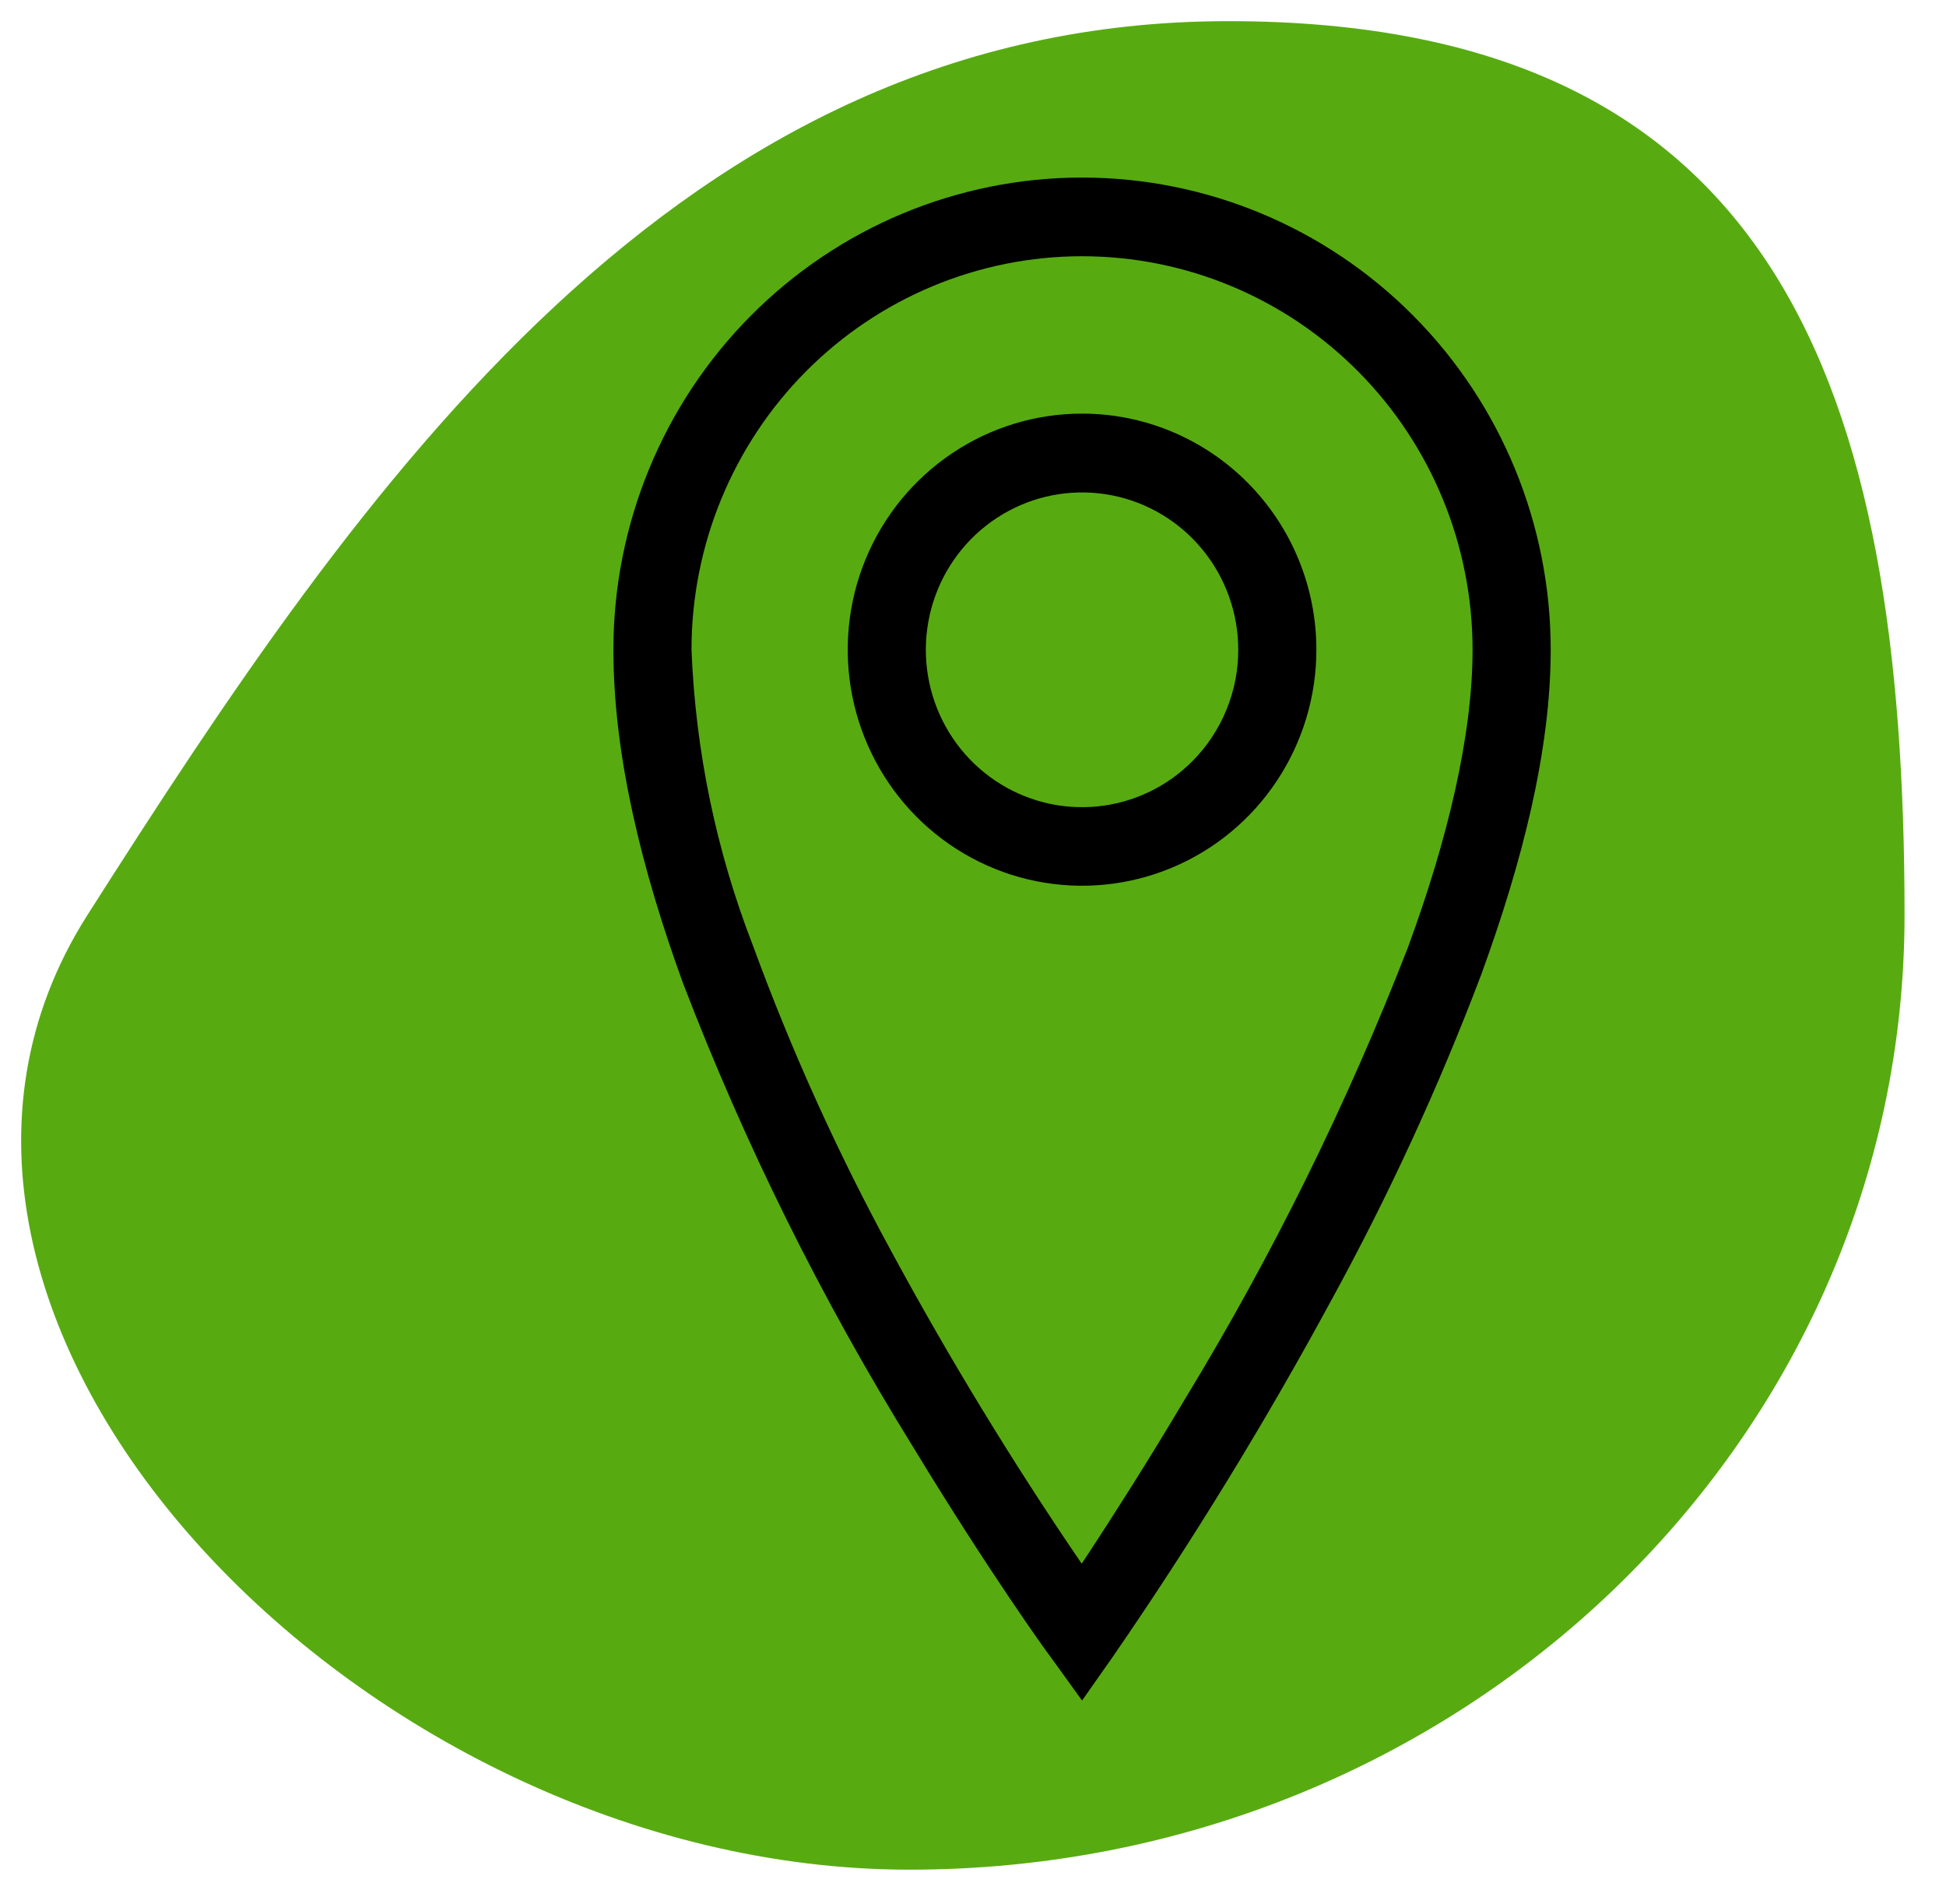
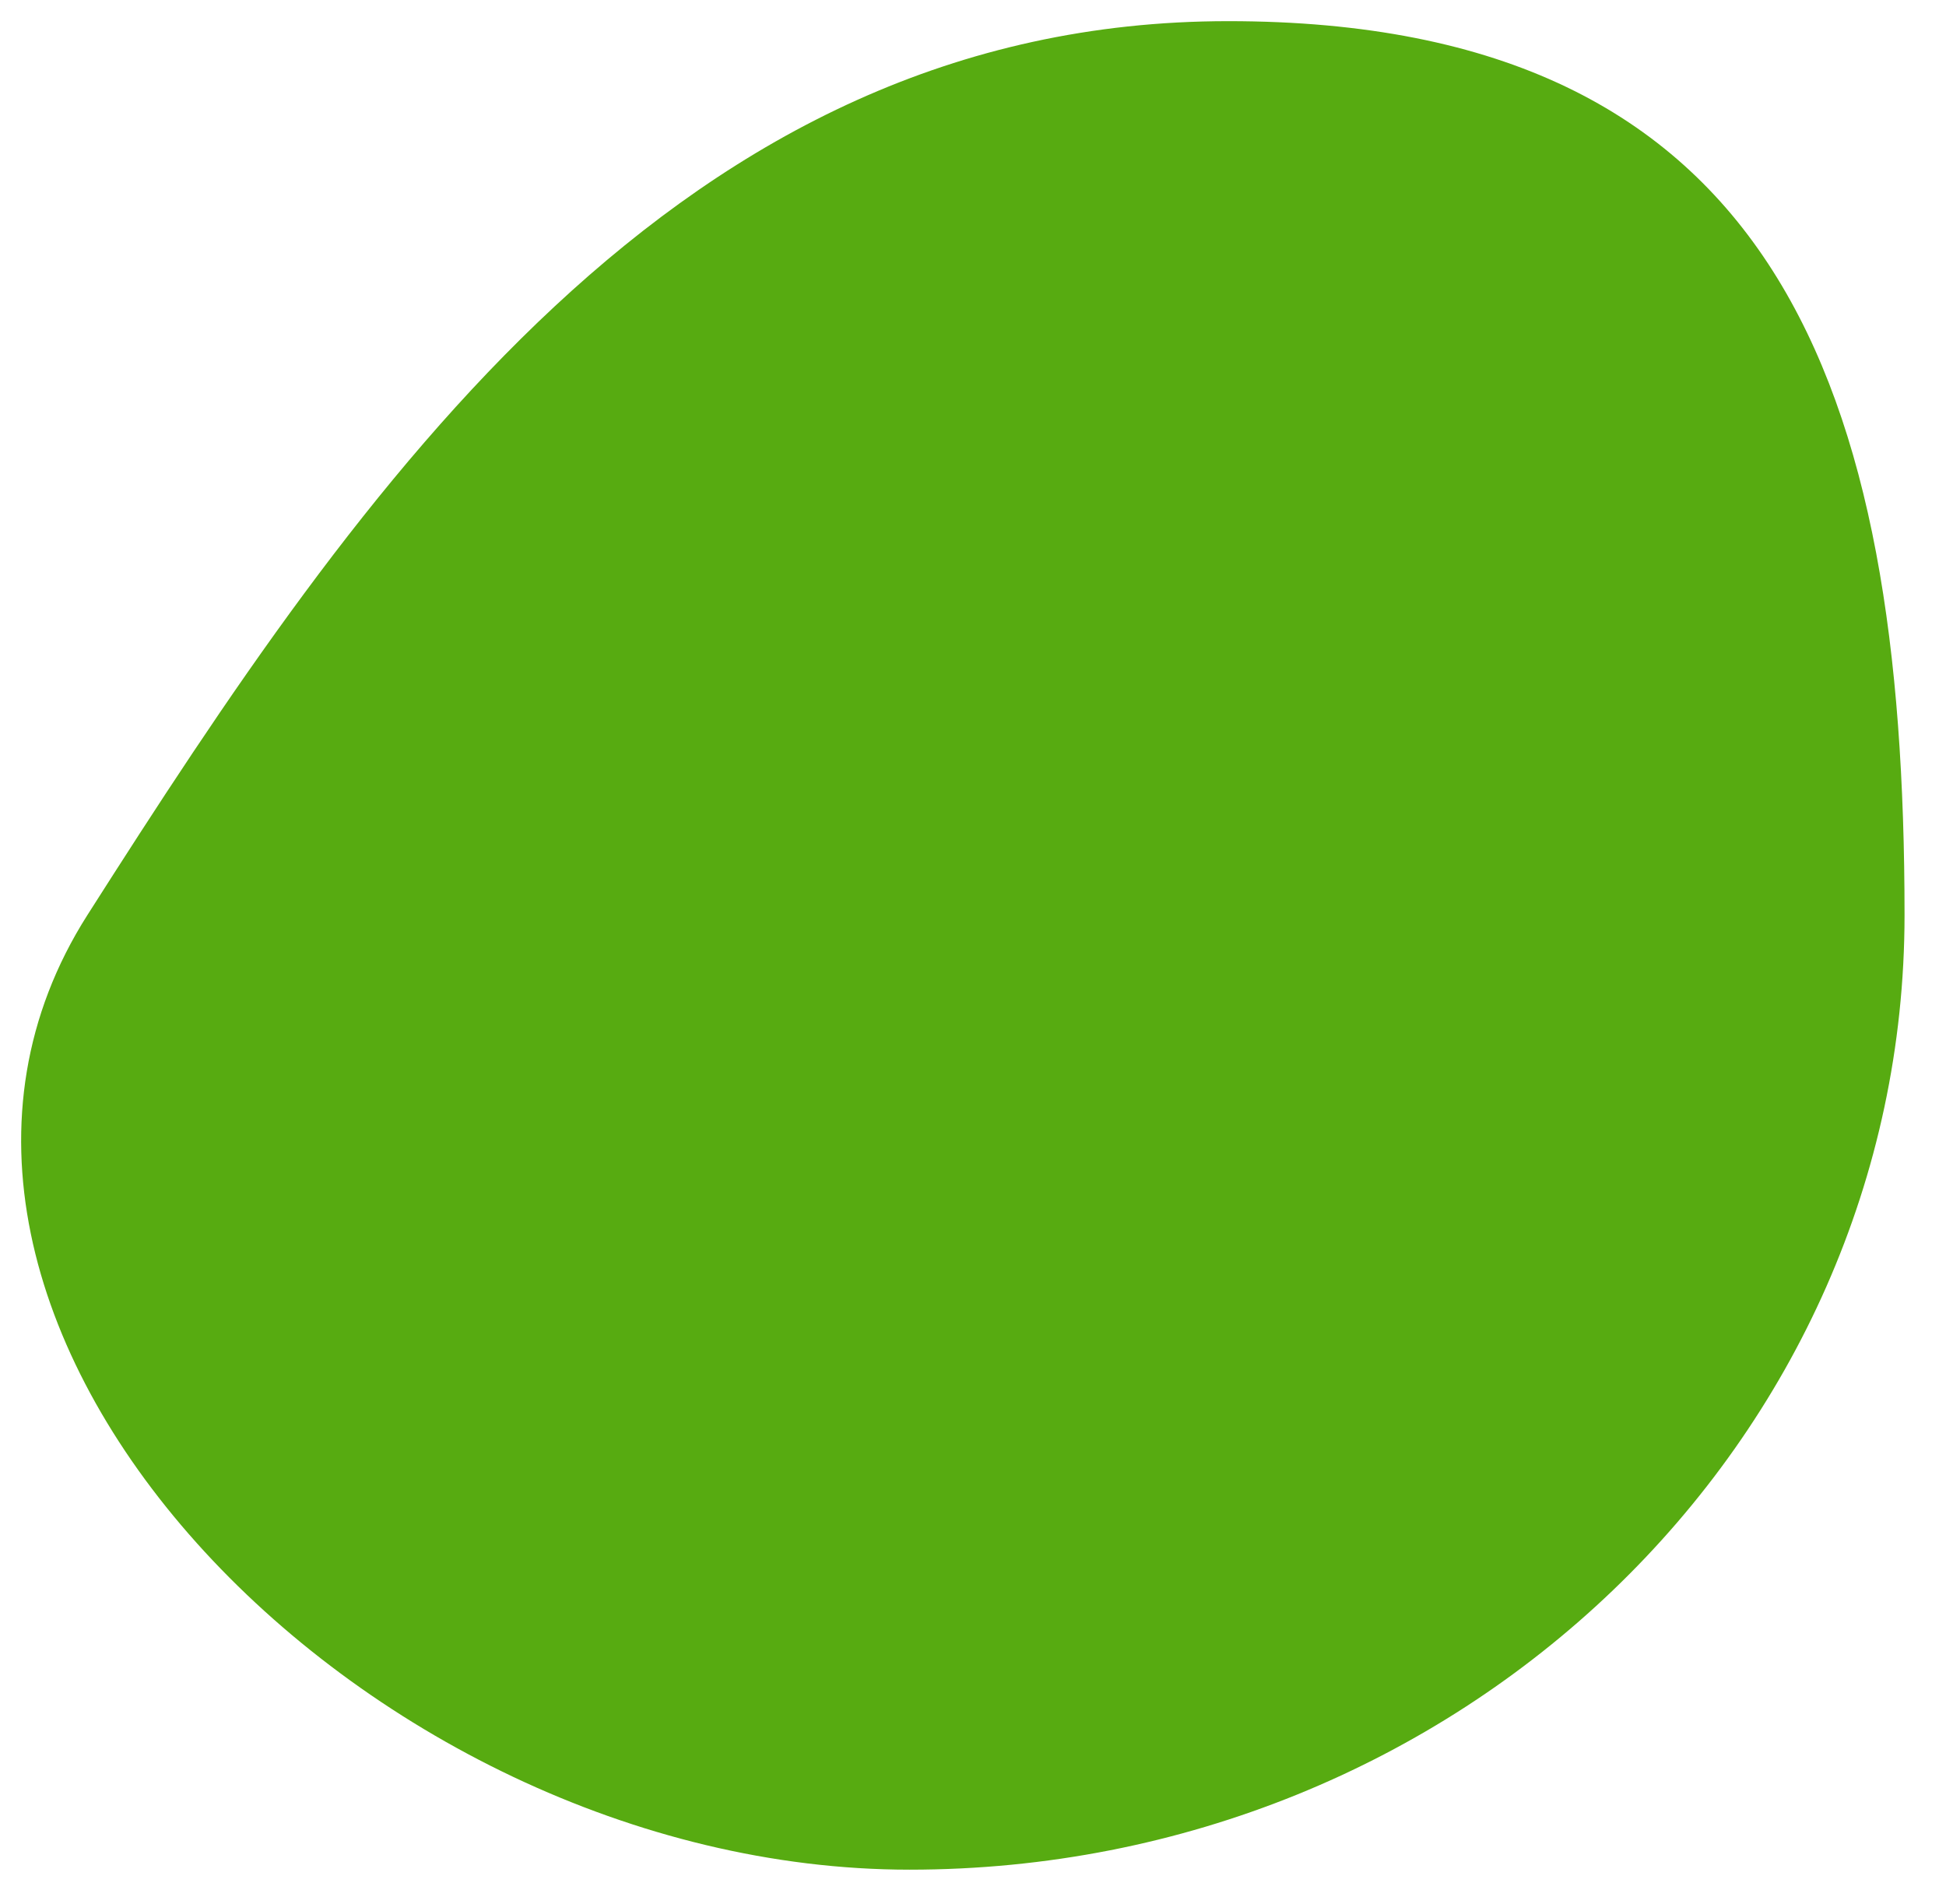
<svg xmlns="http://www.w3.org/2000/svg" width="46" height="45" viewBox="0 0 46 45" fill="none">
  <path d="M45.02 21.63C45.02 34.093 34.49 44.195 21.502 44.195C8.513 44.195 -3.975 31.12 2.066 21.63C8.564 11.424 16.046 0.5 29.034 0.5C42.023 0.5 45.02 9.168 45.02 21.63Z" fill="#57AB11" />
-   <path d="M25.578 4.197C22.64 4.197 19.822 5.373 17.745 7.466C15.667 9.559 14.5 12.397 14.5 15.357C14.5 17.854 15.169 20.556 16.143 23.234C17.606 27.051 19.425 30.719 21.576 34.19C23.381 37.166 24.807 39.142 24.83 39.16L25.578 40.197L26.316 39.146C28.181 36.439 29.901 33.632 31.468 30.739C32.827 28.259 34.011 25.686 35.013 23.039C35.982 20.384 36.656 17.743 36.656 15.357C36.656 12.397 35.489 9.559 33.411 7.466C31.334 5.373 28.516 4.197 25.578 4.197ZM33.282 22.393C31.839 26.108 30.072 29.687 28.001 33.087C27.119 34.571 26.321 35.817 25.749 36.691L25.569 36.961C23.946 34.582 22.445 32.12 21.073 29.586C19.802 27.253 18.705 24.829 17.791 22.332C16.928 20.104 16.44 17.747 16.346 15.357C16.346 12.891 17.319 10.525 19.05 8.781C20.781 7.037 23.13 6.057 25.578 6.057C28.026 6.057 30.374 7.037 32.105 8.781C33.837 10.525 34.809 12.891 34.809 15.357C34.809 17.389 34.214 19.863 33.282 22.393ZM25.578 9.777C24.482 9.777 23.412 10.104 22.501 10.718C21.59 11.331 20.88 12.202 20.46 13.222C20.041 14.241 19.932 15.363 20.145 16.446C20.359 17.528 20.887 18.522 21.661 19.303C22.436 20.083 23.423 20.615 24.497 20.83C25.572 21.045 26.685 20.935 27.698 20.512C28.71 20.09 29.575 19.375 30.183 18.457C30.792 17.54 31.117 16.461 31.117 15.357C31.117 13.877 30.533 12.458 29.494 11.412C28.456 10.365 27.047 9.777 25.578 9.777ZM28.19 17.989C27.587 18.598 26.792 18.977 25.942 19.062C25.092 19.147 24.239 18.932 23.528 18.454C22.818 17.977 22.293 17.266 22.045 16.442C21.796 15.619 21.839 14.734 22.165 13.939C22.492 13.143 23.082 12.487 23.835 12.081C24.588 11.674 25.458 11.544 26.296 11.711C27.134 11.878 27.888 12.333 28.43 12.998C28.973 13.663 29.27 14.497 29.27 15.357C29.271 15.846 29.176 16.33 28.99 16.781C28.805 17.233 28.533 17.643 28.19 17.989Z" fill="black" />
</svg>